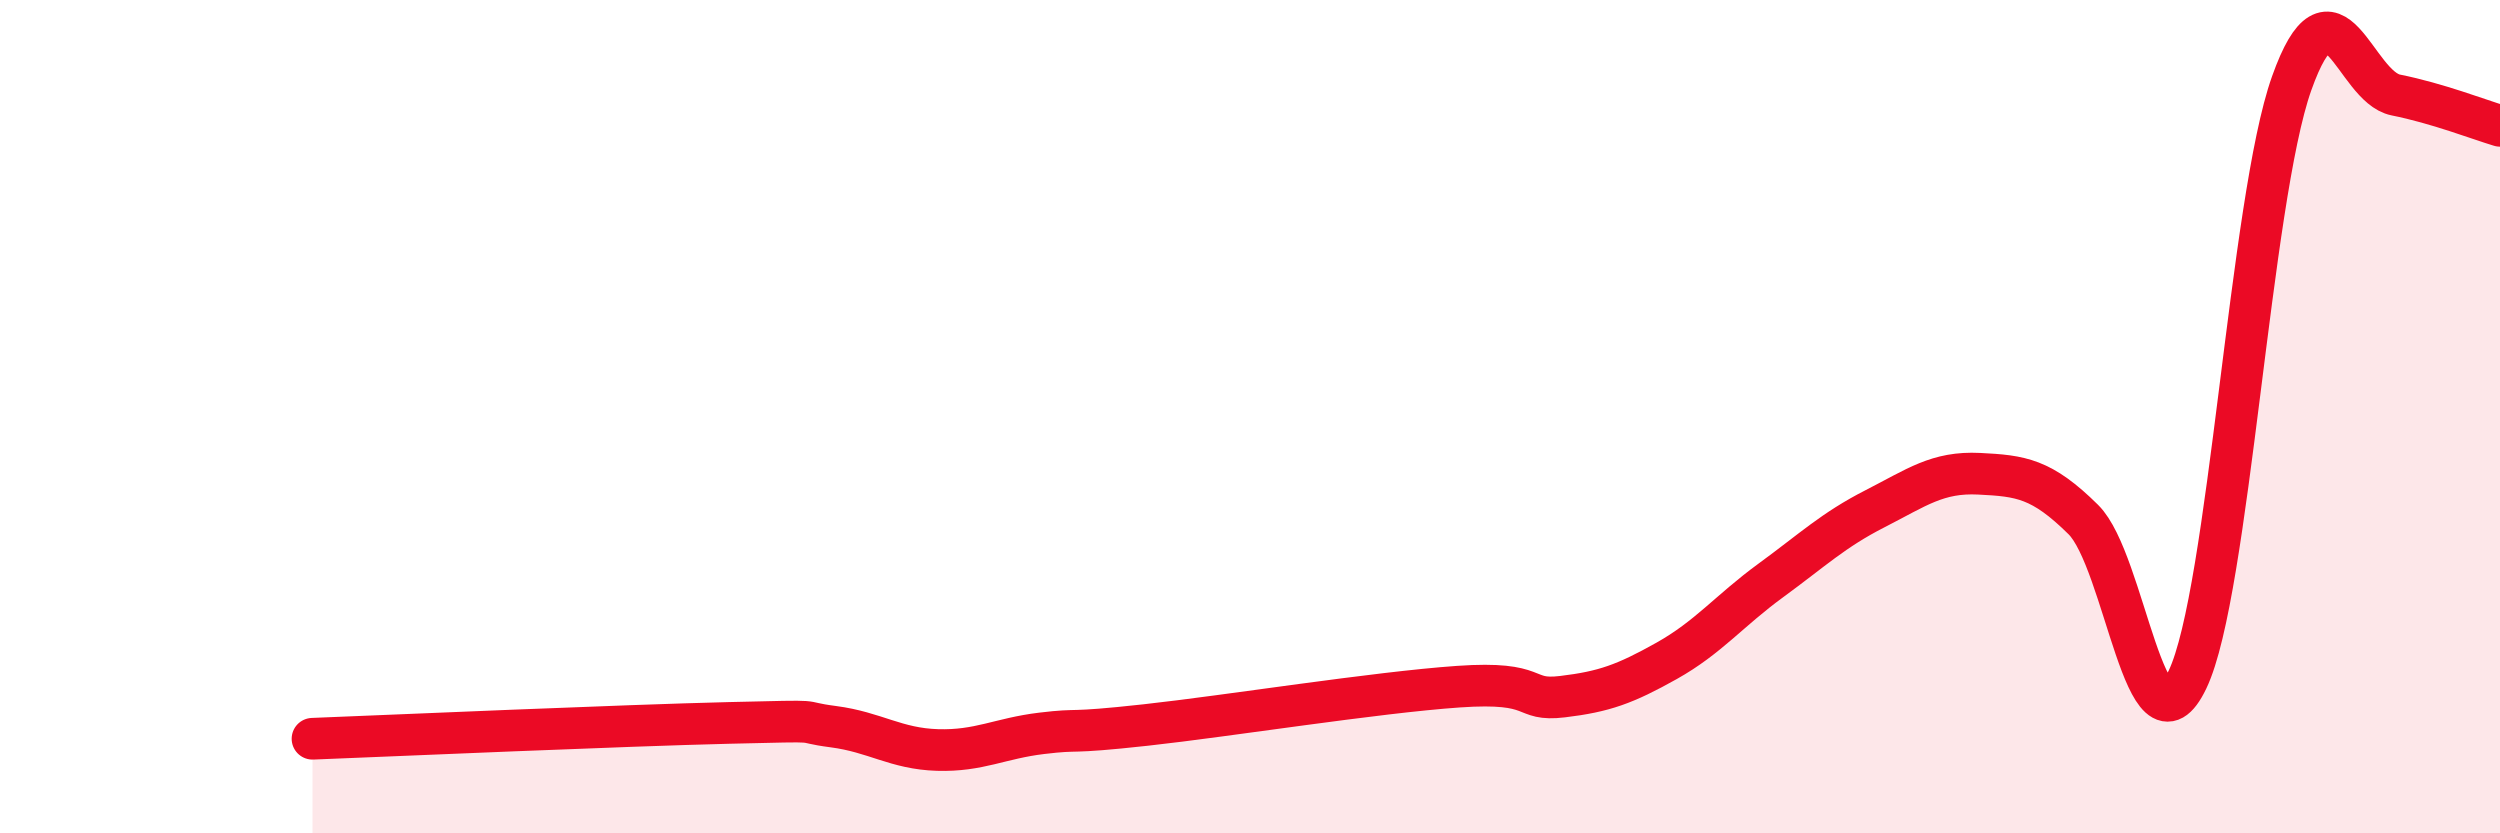
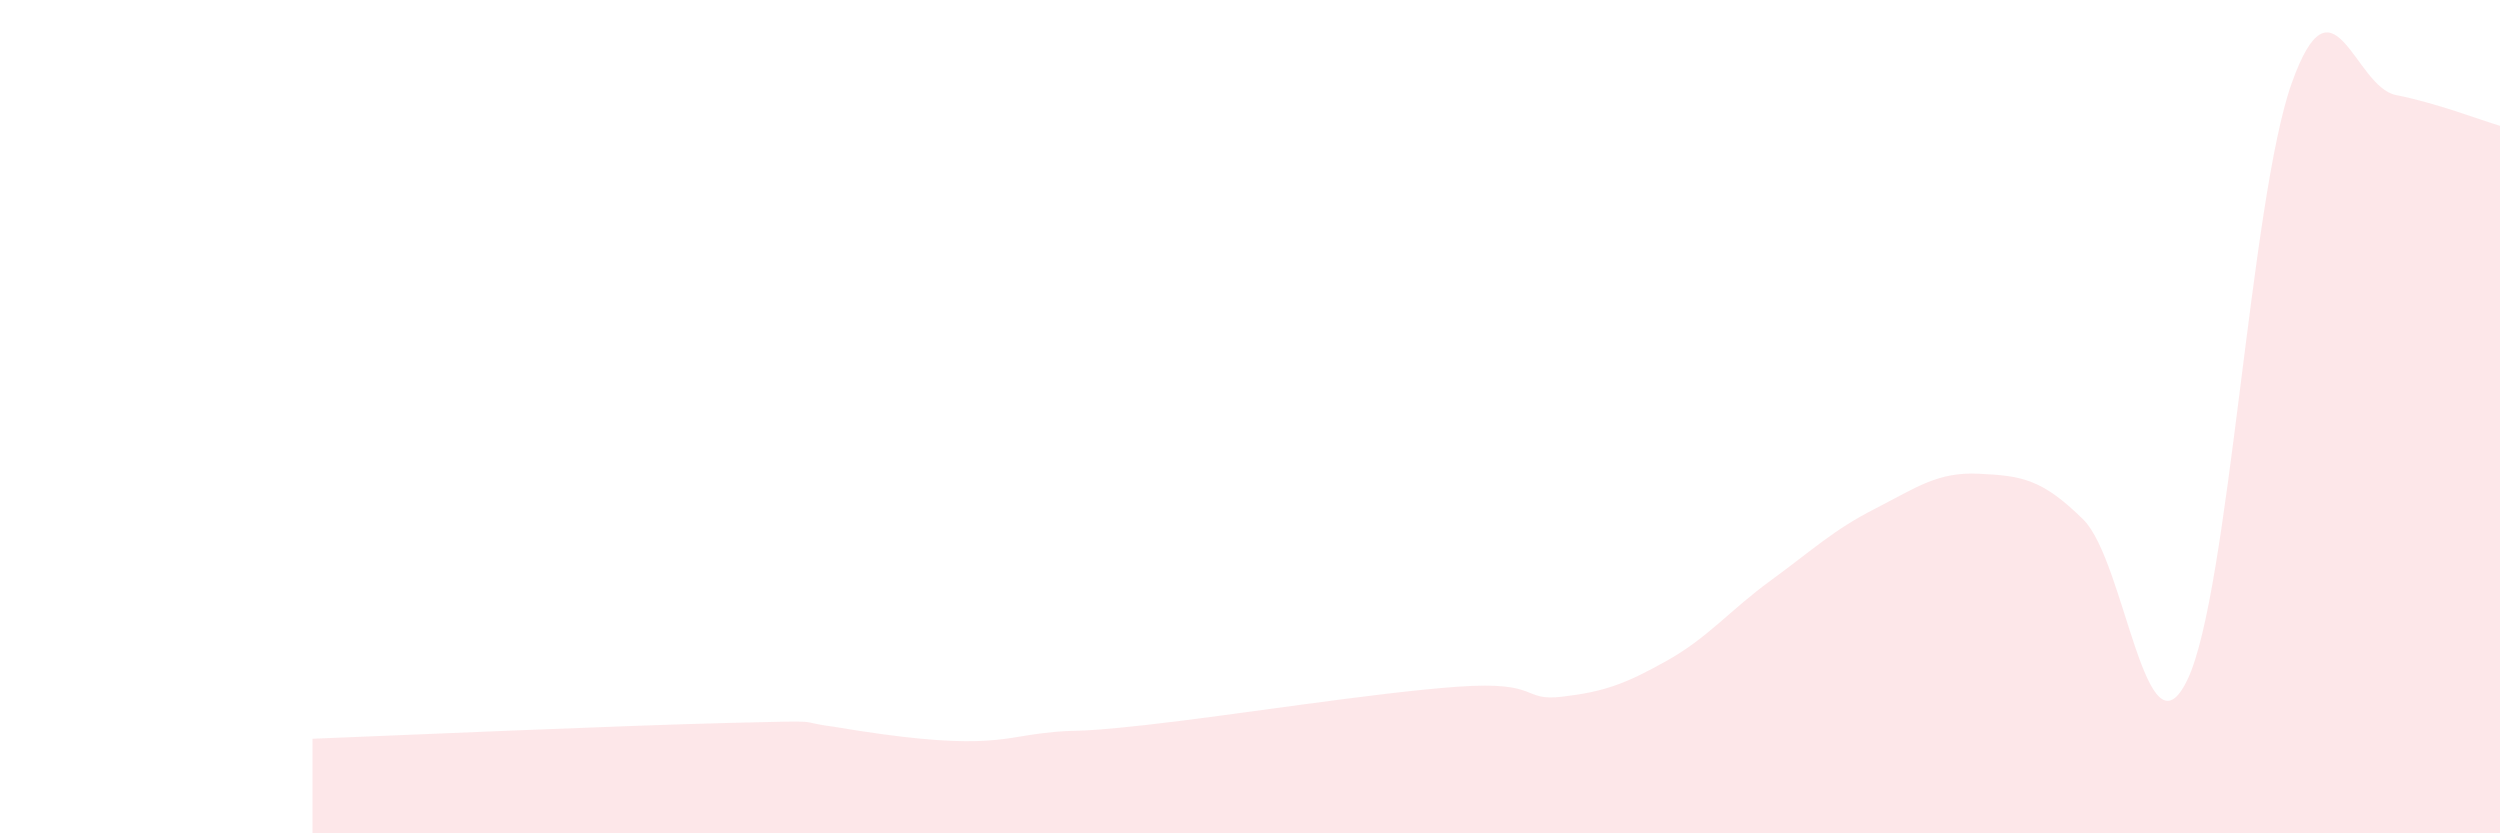
<svg xmlns="http://www.w3.org/2000/svg" width="60" height="20" viewBox="0 0 60 20">
-   <path d="M 7.5,17.73 C 9.5,17.65 15,17.41 17.5,17.35 C 20,17.29 19,17.31 20,17.44 C 21,17.57 21.5,17.97 22.5,18 C 23.5,18.03 24,17.72 25,17.6 C 26,17.48 25.5,17.62 27.5,17.4 C 29.5,17.18 33,16.62 35,16.48 C 37,16.34 36.5,16.84 37.5,16.72 C 38.5,16.6 39,16.42 40,15.86 C 41,15.3 41.5,14.66 42.5,13.93 C 43.5,13.2 44,12.72 45,12.21 C 46,11.7 46.5,11.32 47.5,11.37 C 48.5,11.42 49,11.48 50,12.47 C 51,13.46 51.5,18.4 52.5,16.31 C 53.5,14.22 54,4.81 55,2 C 56,-0.81 56.5,2.08 57.5,2.28 C 58.5,2.48 59.5,2.87 60,3.02L60 20L7.5 20Z" fill="#EB0A25" opacity="0.1" stroke-linecap="round" stroke-linejoin="round" />
-   <path d="M 7.5,17.73 C 9.5,17.65 15,17.41 17.5,17.35 C 20,17.29 19,17.31 20,17.44 C 21,17.57 21.5,17.97 22.5,18 C 23.5,18.03 24,17.72 25,17.6 C 26,17.48 25.5,17.62 27.5,17.4 C 29.5,17.18 33,16.62 35,16.48 C 37,16.34 36.5,16.84 37.5,16.72 C 38.5,16.6 39,16.42 40,15.86 C 41,15.3 41.5,14.66 42.5,13.93 C 43.5,13.2 44,12.72 45,12.21 C 46,11.7 46.5,11.32 47.5,11.37 C 48.5,11.42 49,11.48 50,12.47 C 51,13.46 51.5,18.4 52.5,16.31 C 53.5,14.22 54,4.81 55,2 C 56,-0.81 56.5,2.08 57.5,2.28 C 58.5,2.48 59.5,2.87 60,3.02" stroke="#EB0A25" stroke-width="1" fill="none" stroke-linecap="round" stroke-linejoin="round" />
+   <path d="M 7.5,17.73 C 9.5,17.65 15,17.41 17.5,17.35 C 20,17.29 19,17.31 20,17.44 C 23.5,18.03 24,17.72 25,17.6 C 26,17.48 25.5,17.62 27.5,17.4 C 29.5,17.18 33,16.62 35,16.48 C 37,16.34 36.5,16.84 37.5,16.72 C 38.5,16.6 39,16.42 40,15.86 C 41,15.3 41.5,14.66 42.5,13.93 C 43.5,13.2 44,12.72 45,12.21 C 46,11.7 46.5,11.32 47.5,11.37 C 48.5,11.42 49,11.48 50,12.47 C 51,13.46 51.5,18.4 52.5,16.31 C 53.5,14.22 54,4.81 55,2 C 56,-0.81 56.5,2.08 57.5,2.28 C 58.5,2.48 59.5,2.87 60,3.02L60 20L7.5 20Z" fill="#EB0A25" opacity="0.1" stroke-linecap="round" stroke-linejoin="round" />
</svg>